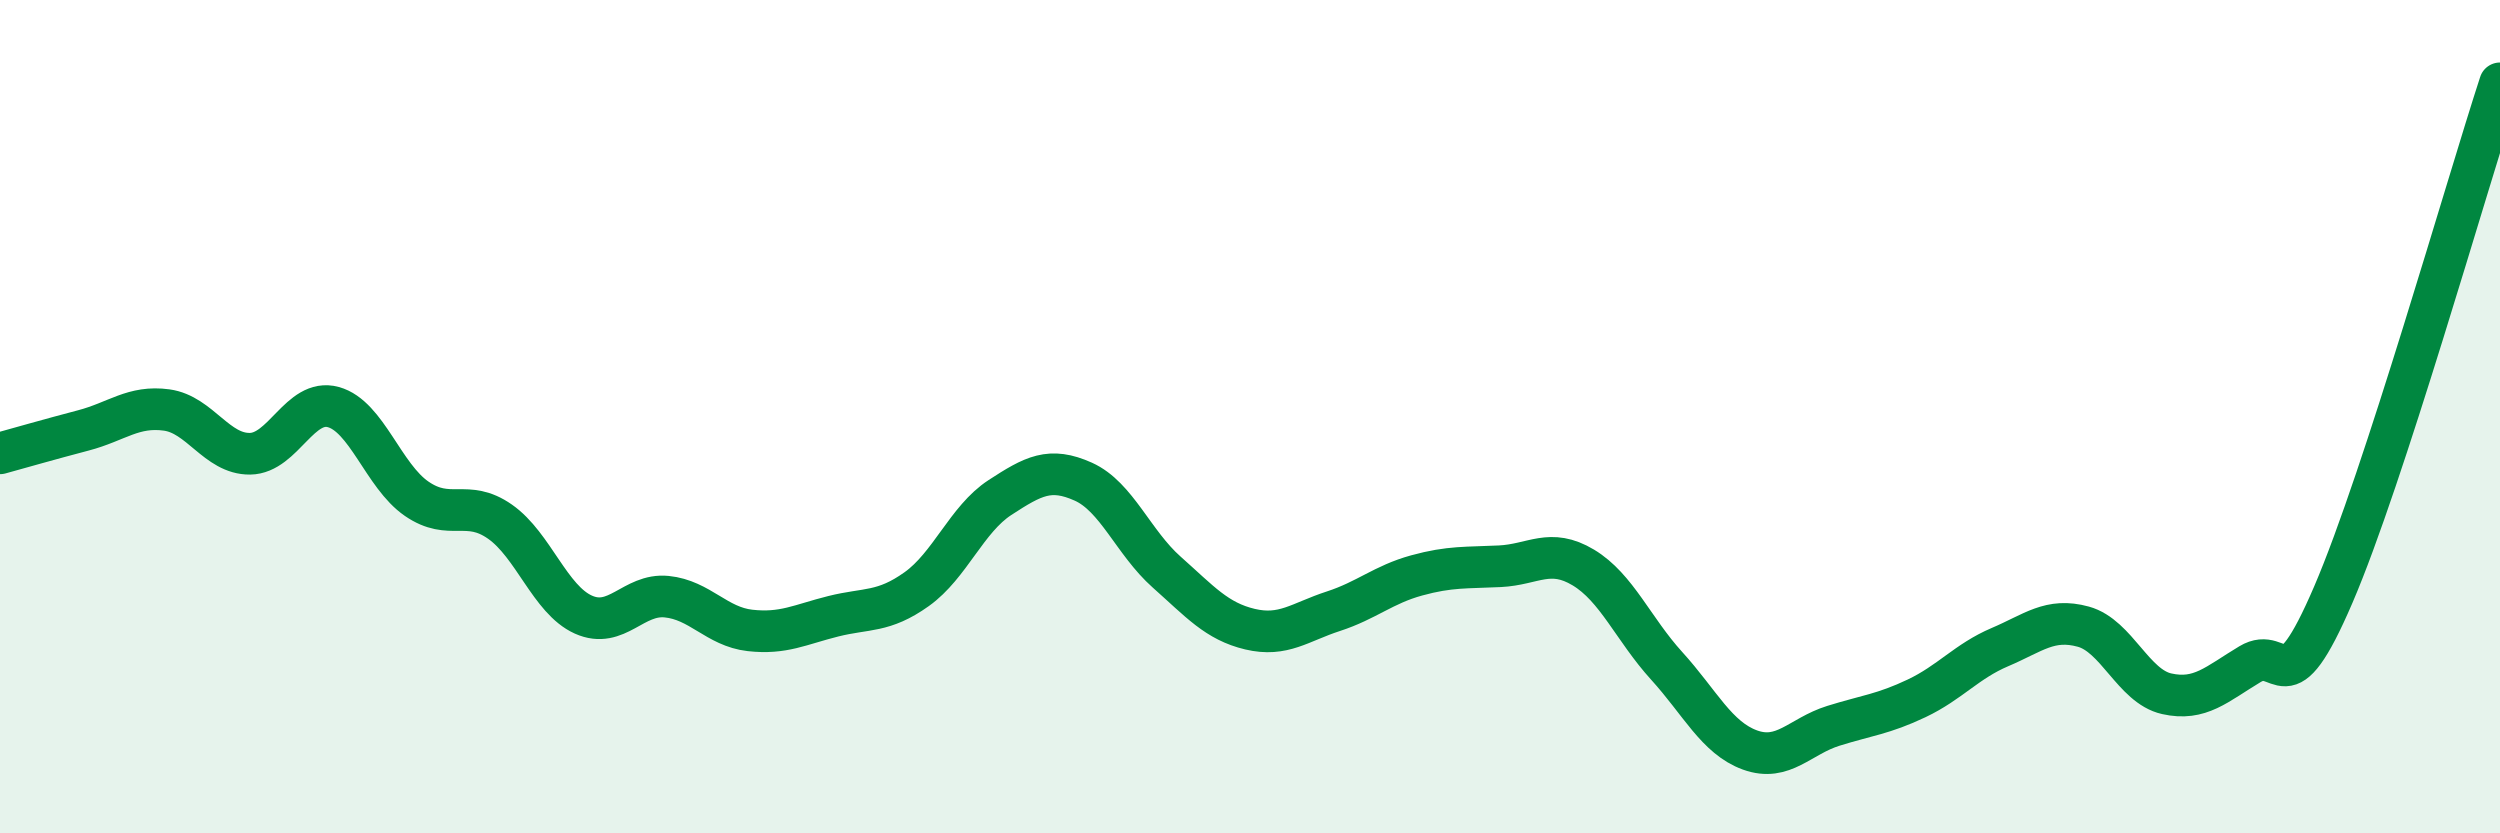
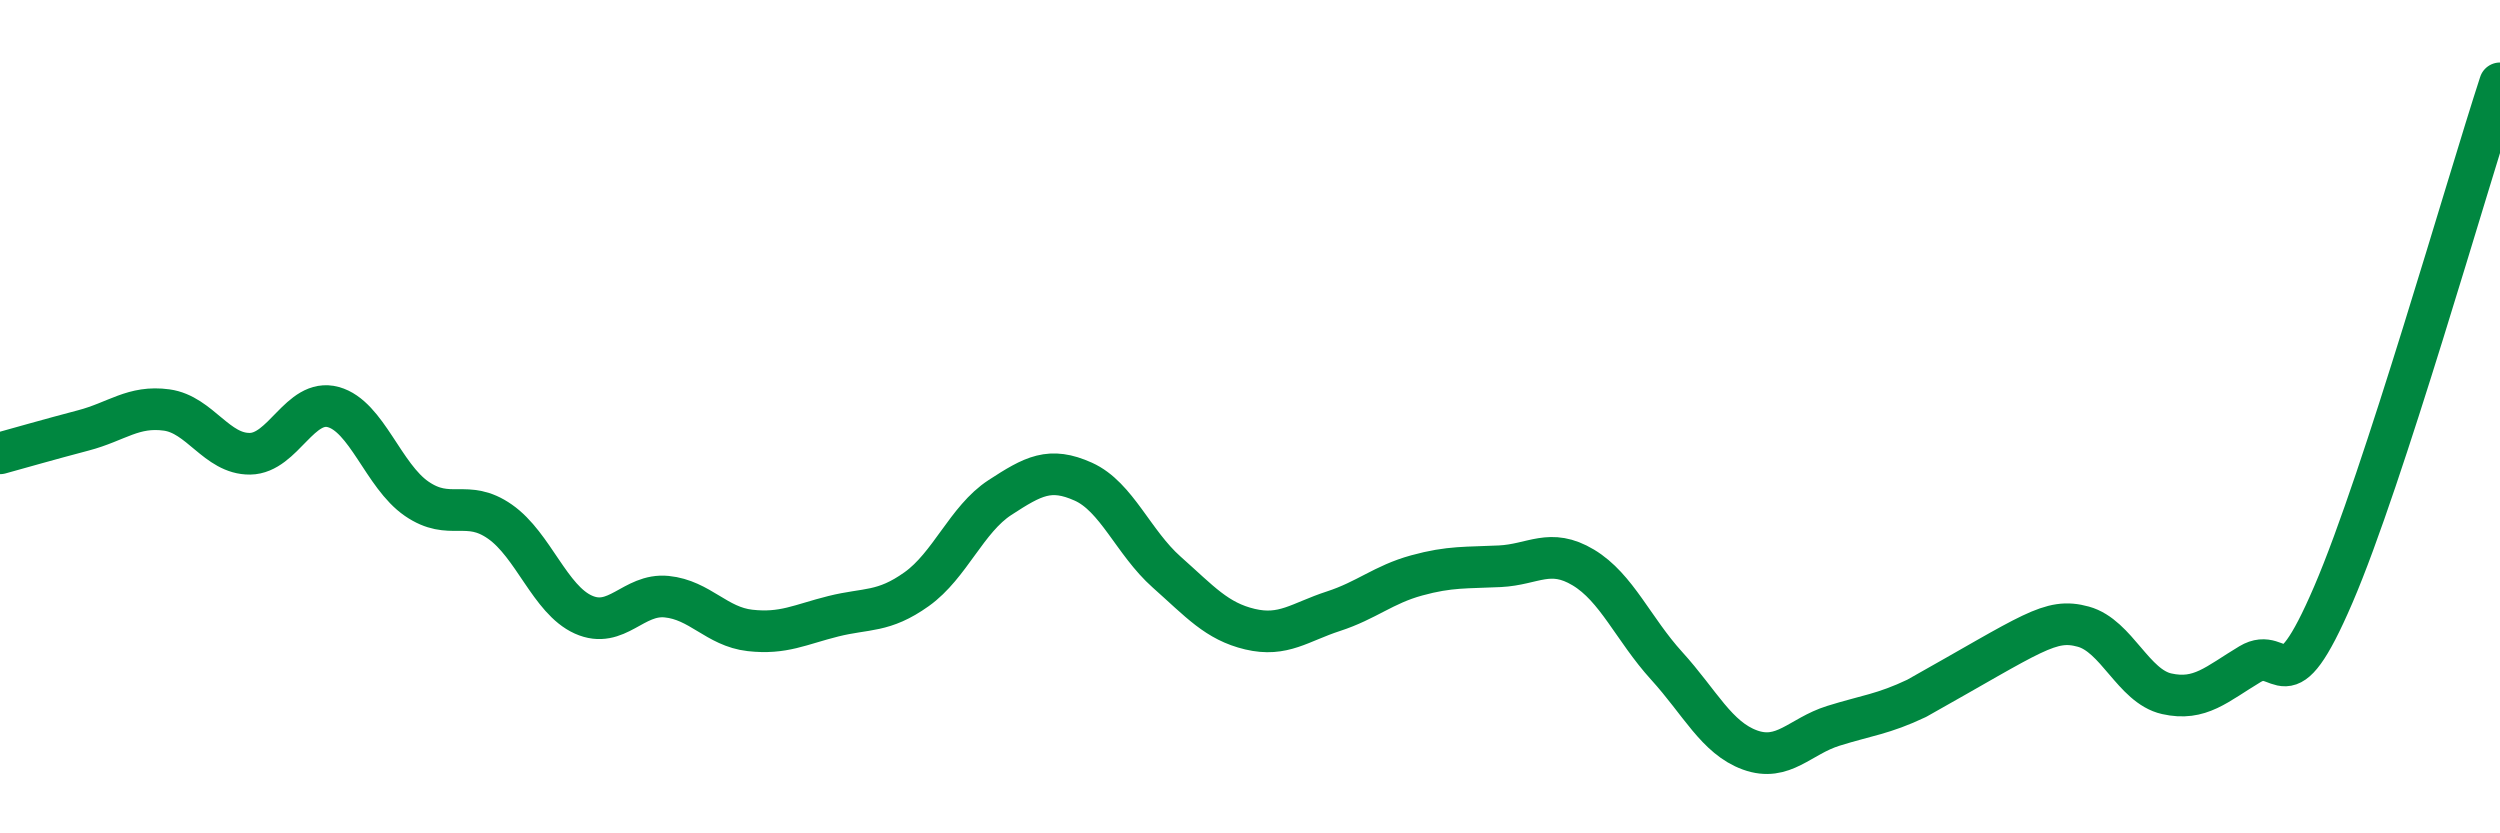
<svg xmlns="http://www.w3.org/2000/svg" width="60" height="20" viewBox="0 0 60 20">
-   <path d="M 0,10.88 C 0.4,10.77 1.2,10.54 2,10.33 C 2.8,10.12 3.2,9.73 4,9.84 C 4.8,9.95 5.2,10.9 6,10.89 C 6.8,10.88 7.2,9.55 8,9.77 C 8.8,9.99 9.2,11.42 10,11.97 C 10.8,12.52 11.2,11.96 12,12.52 C 12.8,13.08 13.2,14.39 14,14.75 C 14.8,15.11 15.2,14.24 16,14.32 C 16.8,14.4 17.2,15.04 18,15.13 C 18.8,15.22 19.2,14.99 20,14.79 C 20.8,14.59 21.2,14.71 22,14.14 C 22.8,13.57 23.2,12.46 24,11.94 C 24.8,11.42 25.2,11.2 26,11.56 C 26.8,11.92 27.2,13.02 28,13.73 C 28.8,14.44 29.2,14.91 30,15.1 C 30.8,15.29 31.2,14.93 32,14.67 C 32.8,14.41 33.2,14.03 34,13.81 C 34.8,13.59 35.2,13.63 36,13.59 C 36.8,13.55 37.2,13.14 38,13.62 C 38.8,14.1 39.2,15.1 40,15.98 C 40.8,16.86 41.2,17.71 42,18 C 42.8,18.29 43.2,17.67 44,17.42 C 44.8,17.17 45.2,17.14 46,16.76 C 46.8,16.38 47.2,15.87 48,15.53 C 48.8,15.19 49.2,14.82 50,15.04 C 50.8,15.26 51.2,16.47 52,16.65 C 52.8,16.83 53.2,16.42 54,15.94 C 54.8,15.46 54.8,17.06 56,14.27 C 57.2,11.48 59.2,4.45 60,2L60 20L0 20Z" fill="#008740" opacity="0.1" stroke-linecap="round" stroke-linejoin="round" />
-   <path d="M 0,10.88 C 0.4,10.77 1.2,10.54 2,10.33 C 2.8,10.12 3.2,9.73 4,9.84 C 4.8,9.95 5.2,10.9 6,10.89 C 6.8,10.88 7.2,9.55 8,9.77 C 8.8,9.99 9.2,11.42 10,11.97 C 10.8,12.52 11.2,11.96 12,12.52 C 12.8,13.08 13.2,14.39 14,14.75 C 14.8,15.11 15.2,14.24 16,14.32 C 16.8,14.4 17.2,15.04 18,15.13 C 18.8,15.22 19.2,14.99 20,14.79 C 20.8,14.59 21.2,14.71 22,14.14 C 22.8,13.57 23.2,12.46 24,11.94 C 24.8,11.42 25.2,11.2 26,11.56 C 26.8,11.92 27.2,13.02 28,13.73 C 28.8,14.44 29.2,14.91 30,15.1 C 30.8,15.29 31.2,14.93 32,14.67 C 32.8,14.41 33.2,14.03 34,13.81 C 34.8,13.59 35.2,13.63 36,13.59 C 36.8,13.55 37.2,13.14 38,13.62 C 38.8,14.1 39.2,15.1 40,15.98 C 40.8,16.86 41.2,17.71 42,18 C 42.8,18.29 43.2,17.67 44,17.42 C 44.8,17.17 45.2,17.14 46,16.76 C 46.8,16.38 47.2,15.87 48,15.53 C 48.8,15.19 49.2,14.82 50,15.04 C 50.8,15.26 51.2,16.47 52,16.65 C 52.8,16.83 53.2,16.42 54,15.94 C 54.8,15.46 54.8,17.06 56,14.27 C 57.2,11.48 59.2,4.45 60,2" stroke="#008740" stroke-width="1" fill="none" stroke-linecap="round" stroke-linejoin="round" />
+   <path d="M 0,10.88 C 0.4,10.77 1.2,10.54 2,10.33 C 2.8,10.12 3.2,9.73 4,9.84 C 4.8,9.95 5.2,10.9 6,10.89 C 6.8,10.88 7.2,9.55 8,9.77 C 8.8,9.99 9.2,11.42 10,11.97 C 10.8,12.52 11.2,11.96 12,12.52 C 12.8,13.08 13.2,14.39 14,14.75 C 14.8,15.11 15.2,14.24 16,14.32 C 16.8,14.4 17.2,15.04 18,15.13 C 18.8,15.22 19.2,14.99 20,14.79 C 20.8,14.59 21.2,14.71 22,14.14 C 22.8,13.57 23.2,12.46 24,11.94 C 24.8,11.42 25.2,11.2 26,11.56 C 26.8,11.92 27.2,13.02 28,13.73 C 28.8,14.44 29.2,14.91 30,15.1 C 30.8,15.29 31.2,14.93 32,14.67 C 32.8,14.41 33.2,14.03 34,13.81 C 34.8,13.59 35.2,13.63 36,13.59 C 36.8,13.55 37.2,13.14 38,13.62 C 38.8,14.1 39.2,15.1 40,15.98 C 40.8,16.86 41.2,17.71 42,18 C 42.8,18.29 43.2,17.67 44,17.42 C 44.8,17.17 45.2,17.14 46,16.76 C 48.8,15.19 49.2,14.82 50,15.04 C 50.8,15.26 51.2,16.47 52,16.65 C 52.8,16.83 53.2,16.42 54,15.94 C 54.8,15.46 54.8,17.06 56,14.27 C 57.2,11.48 59.2,4.45 60,2" stroke="#008740" stroke-width="1" fill="none" stroke-linecap="round" stroke-linejoin="round" />
</svg>